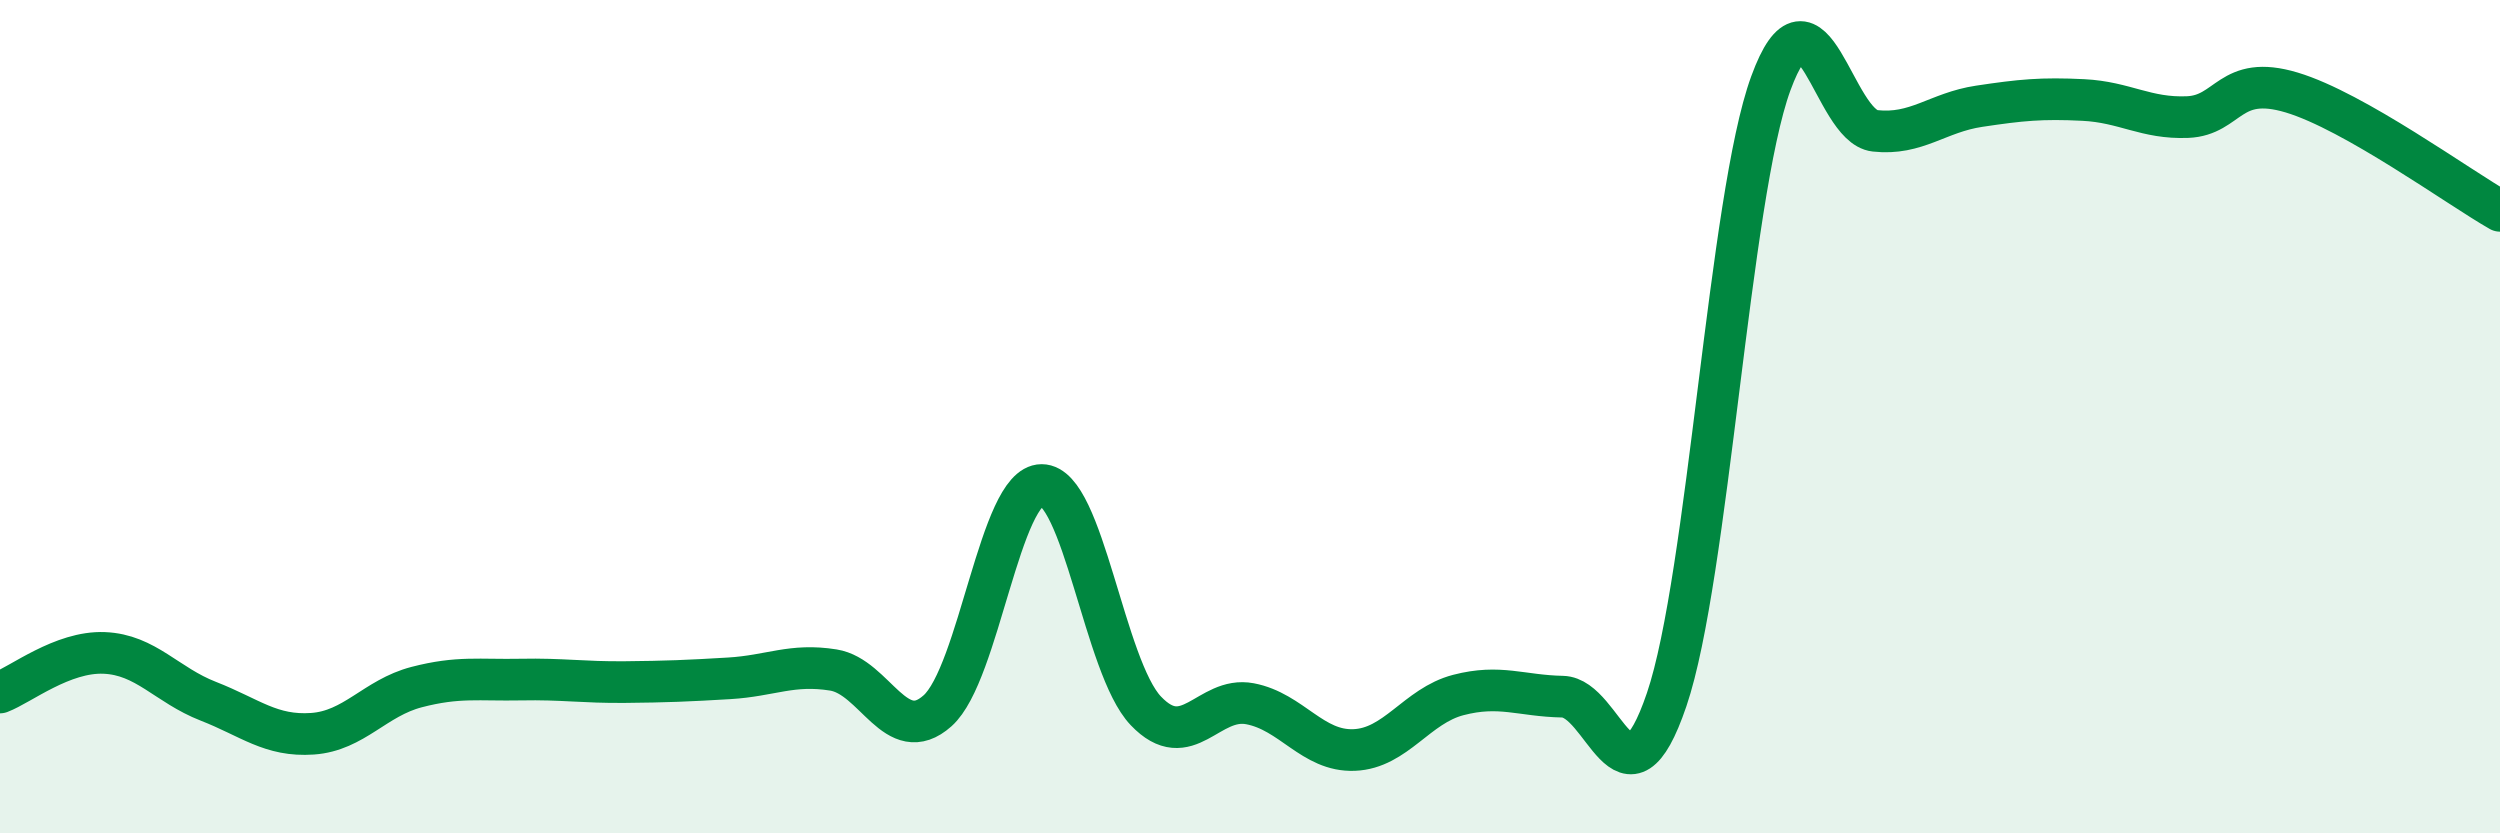
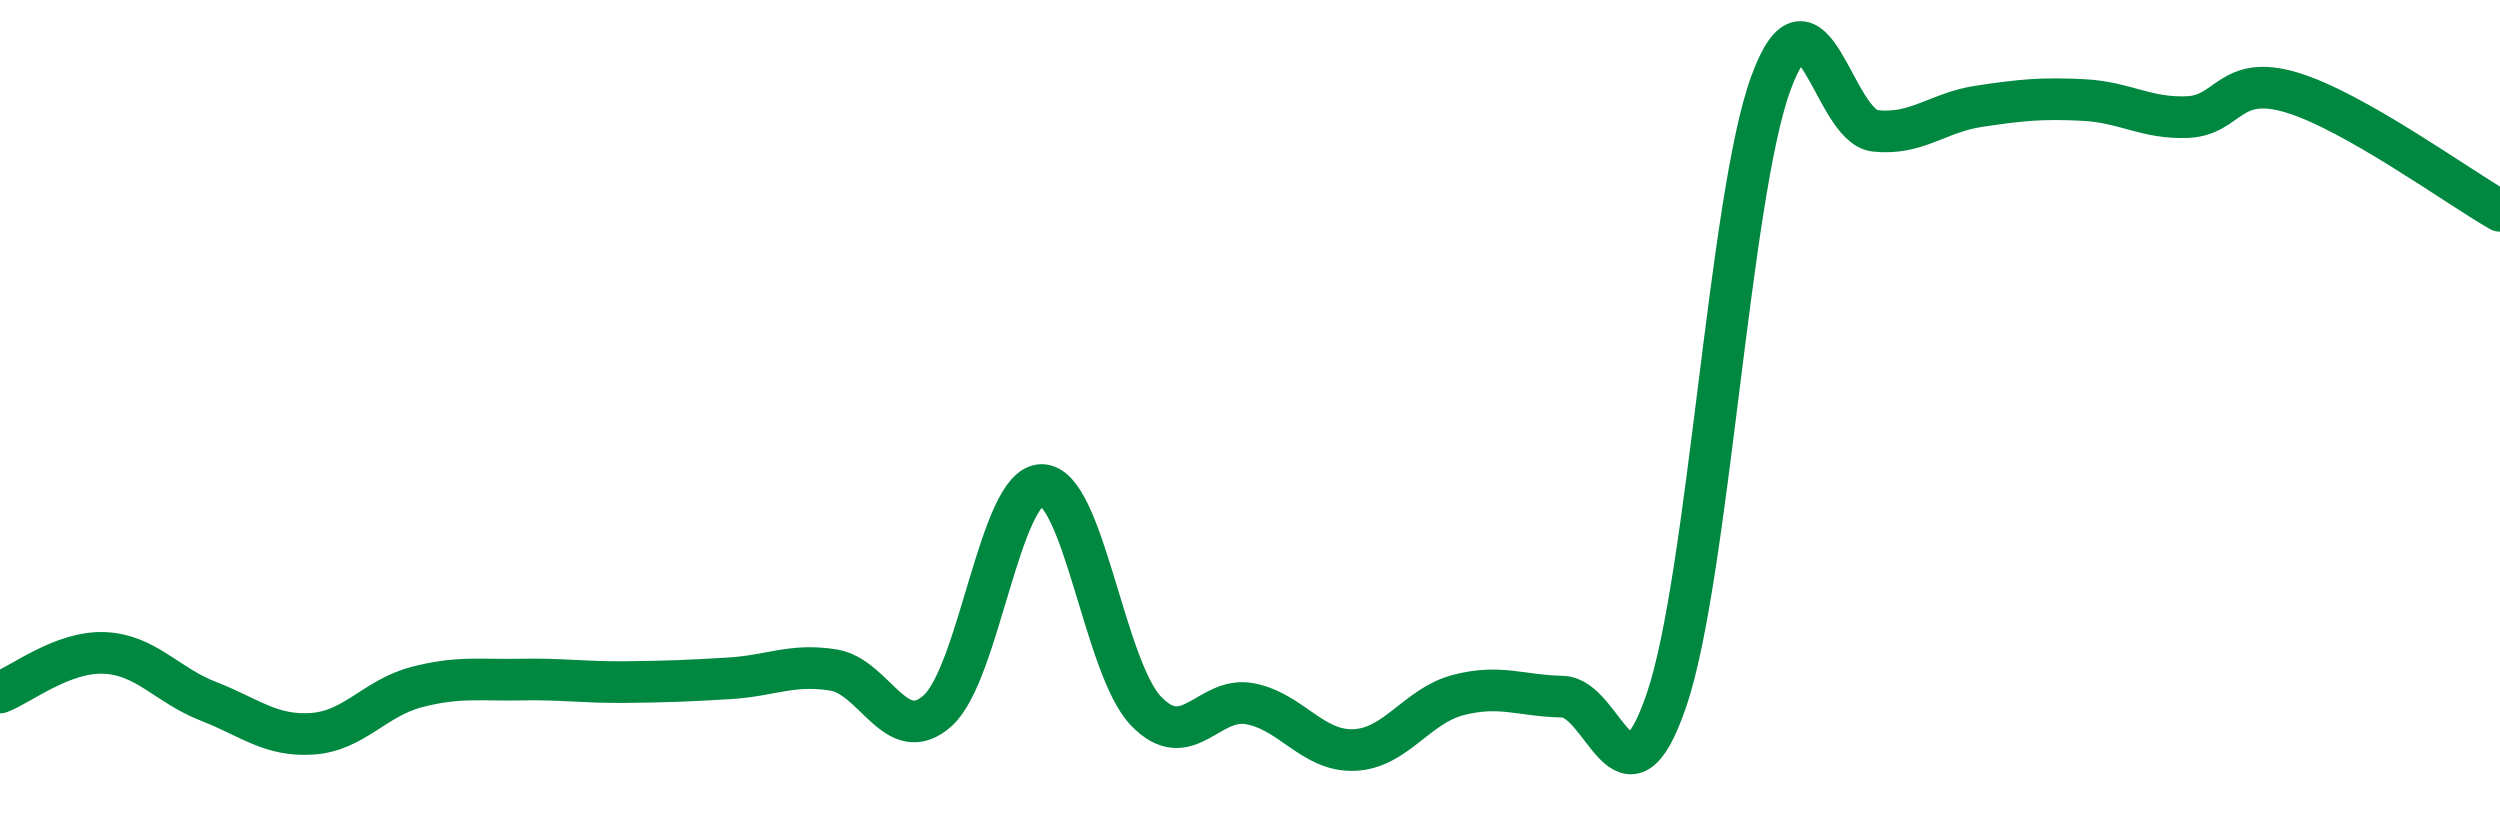
<svg xmlns="http://www.w3.org/2000/svg" width="60" height="20" viewBox="0 0 60 20">
-   <path d="M 0,16.62 C 0.5,16.43 1.5,15.63 2.5,15.67 C 3.5,15.71 4,16.44 5,16.83 C 6,17.22 6.5,17.68 7.5,17.61 C 8.5,17.54 9,16.75 10,16.49 C 11,16.23 11.5,16.33 12.5,16.31 C 13.5,16.29 14,16.38 15,16.37 C 16,16.36 16.5,16.34 17.5,16.28 C 18.5,16.22 19,15.92 20,16.08 C 21,16.24 21.5,17.95 22.5,17.06 C 23.5,16.17 24,11.64 25,11.64 C 26,11.64 26.5,16.01 27.5,17.06 C 28.5,18.11 29,16.7 30,16.89 C 31,17.08 31.5,18.04 32.5,18 C 33.5,17.96 34,16.94 35,16.68 C 36,16.42 36.5,16.7 37.5,16.72 C 38.5,16.74 39,19.73 40,16.79 C 41,13.85 41.5,4.73 42.5,2 C 43.5,-0.73 44,3.03 45,3.14 C 46,3.25 46.5,2.7 47.5,2.55 C 48.5,2.4 49,2.35 50,2.4 C 51,2.45 51.5,2.85 52.5,2.81 C 53.5,2.77 53.5,1.77 55,2.22 C 56.5,2.67 59,4.49 60,5.06L60 20L0 20Z" fill="#008740" opacity="0.1" stroke-linecap="round" stroke-linejoin="round" />
  <path d="M 0,16.62 C 0.5,16.43 1.5,15.63 2.5,15.67 C 3.5,15.71 4,16.44 5,16.83 C 6,17.22 6.5,17.68 7.5,17.61 C 8.5,17.54 9,16.75 10,16.49 C 11,16.23 11.5,16.33 12.5,16.31 C 13.5,16.29 14,16.38 15,16.37 C 16,16.36 16.5,16.34 17.5,16.28 C 18.5,16.22 19,15.92 20,16.08 C 21,16.24 21.5,17.95 22.5,17.06 C 23.5,16.17 24,11.64 25,11.64 C 26,11.64 26.5,16.01 27.5,17.06 C 28.5,18.11 29,16.7 30,16.89 C 31,17.08 31.5,18.04 32.5,18 C 33.5,17.96 34,16.94 35,16.68 C 36,16.42 36.5,16.7 37.5,16.72 C 38.5,16.74 39,19.73 40,16.79 C 41,13.85 41.5,4.73 42.5,2 C 43.5,-0.73 44,3.03 45,3.14 C 46,3.25 46.5,2.7 47.5,2.55 C 48.5,2.4 49,2.35 50,2.4 C 51,2.45 51.5,2.85 52.5,2.81 C 53.5,2.77 53.5,1.77 55,2.22 C 56.5,2.67 59,4.49 60,5.06" stroke="#008740" stroke-width="1" fill="none" stroke-linecap="round" stroke-linejoin="round" />
</svg>